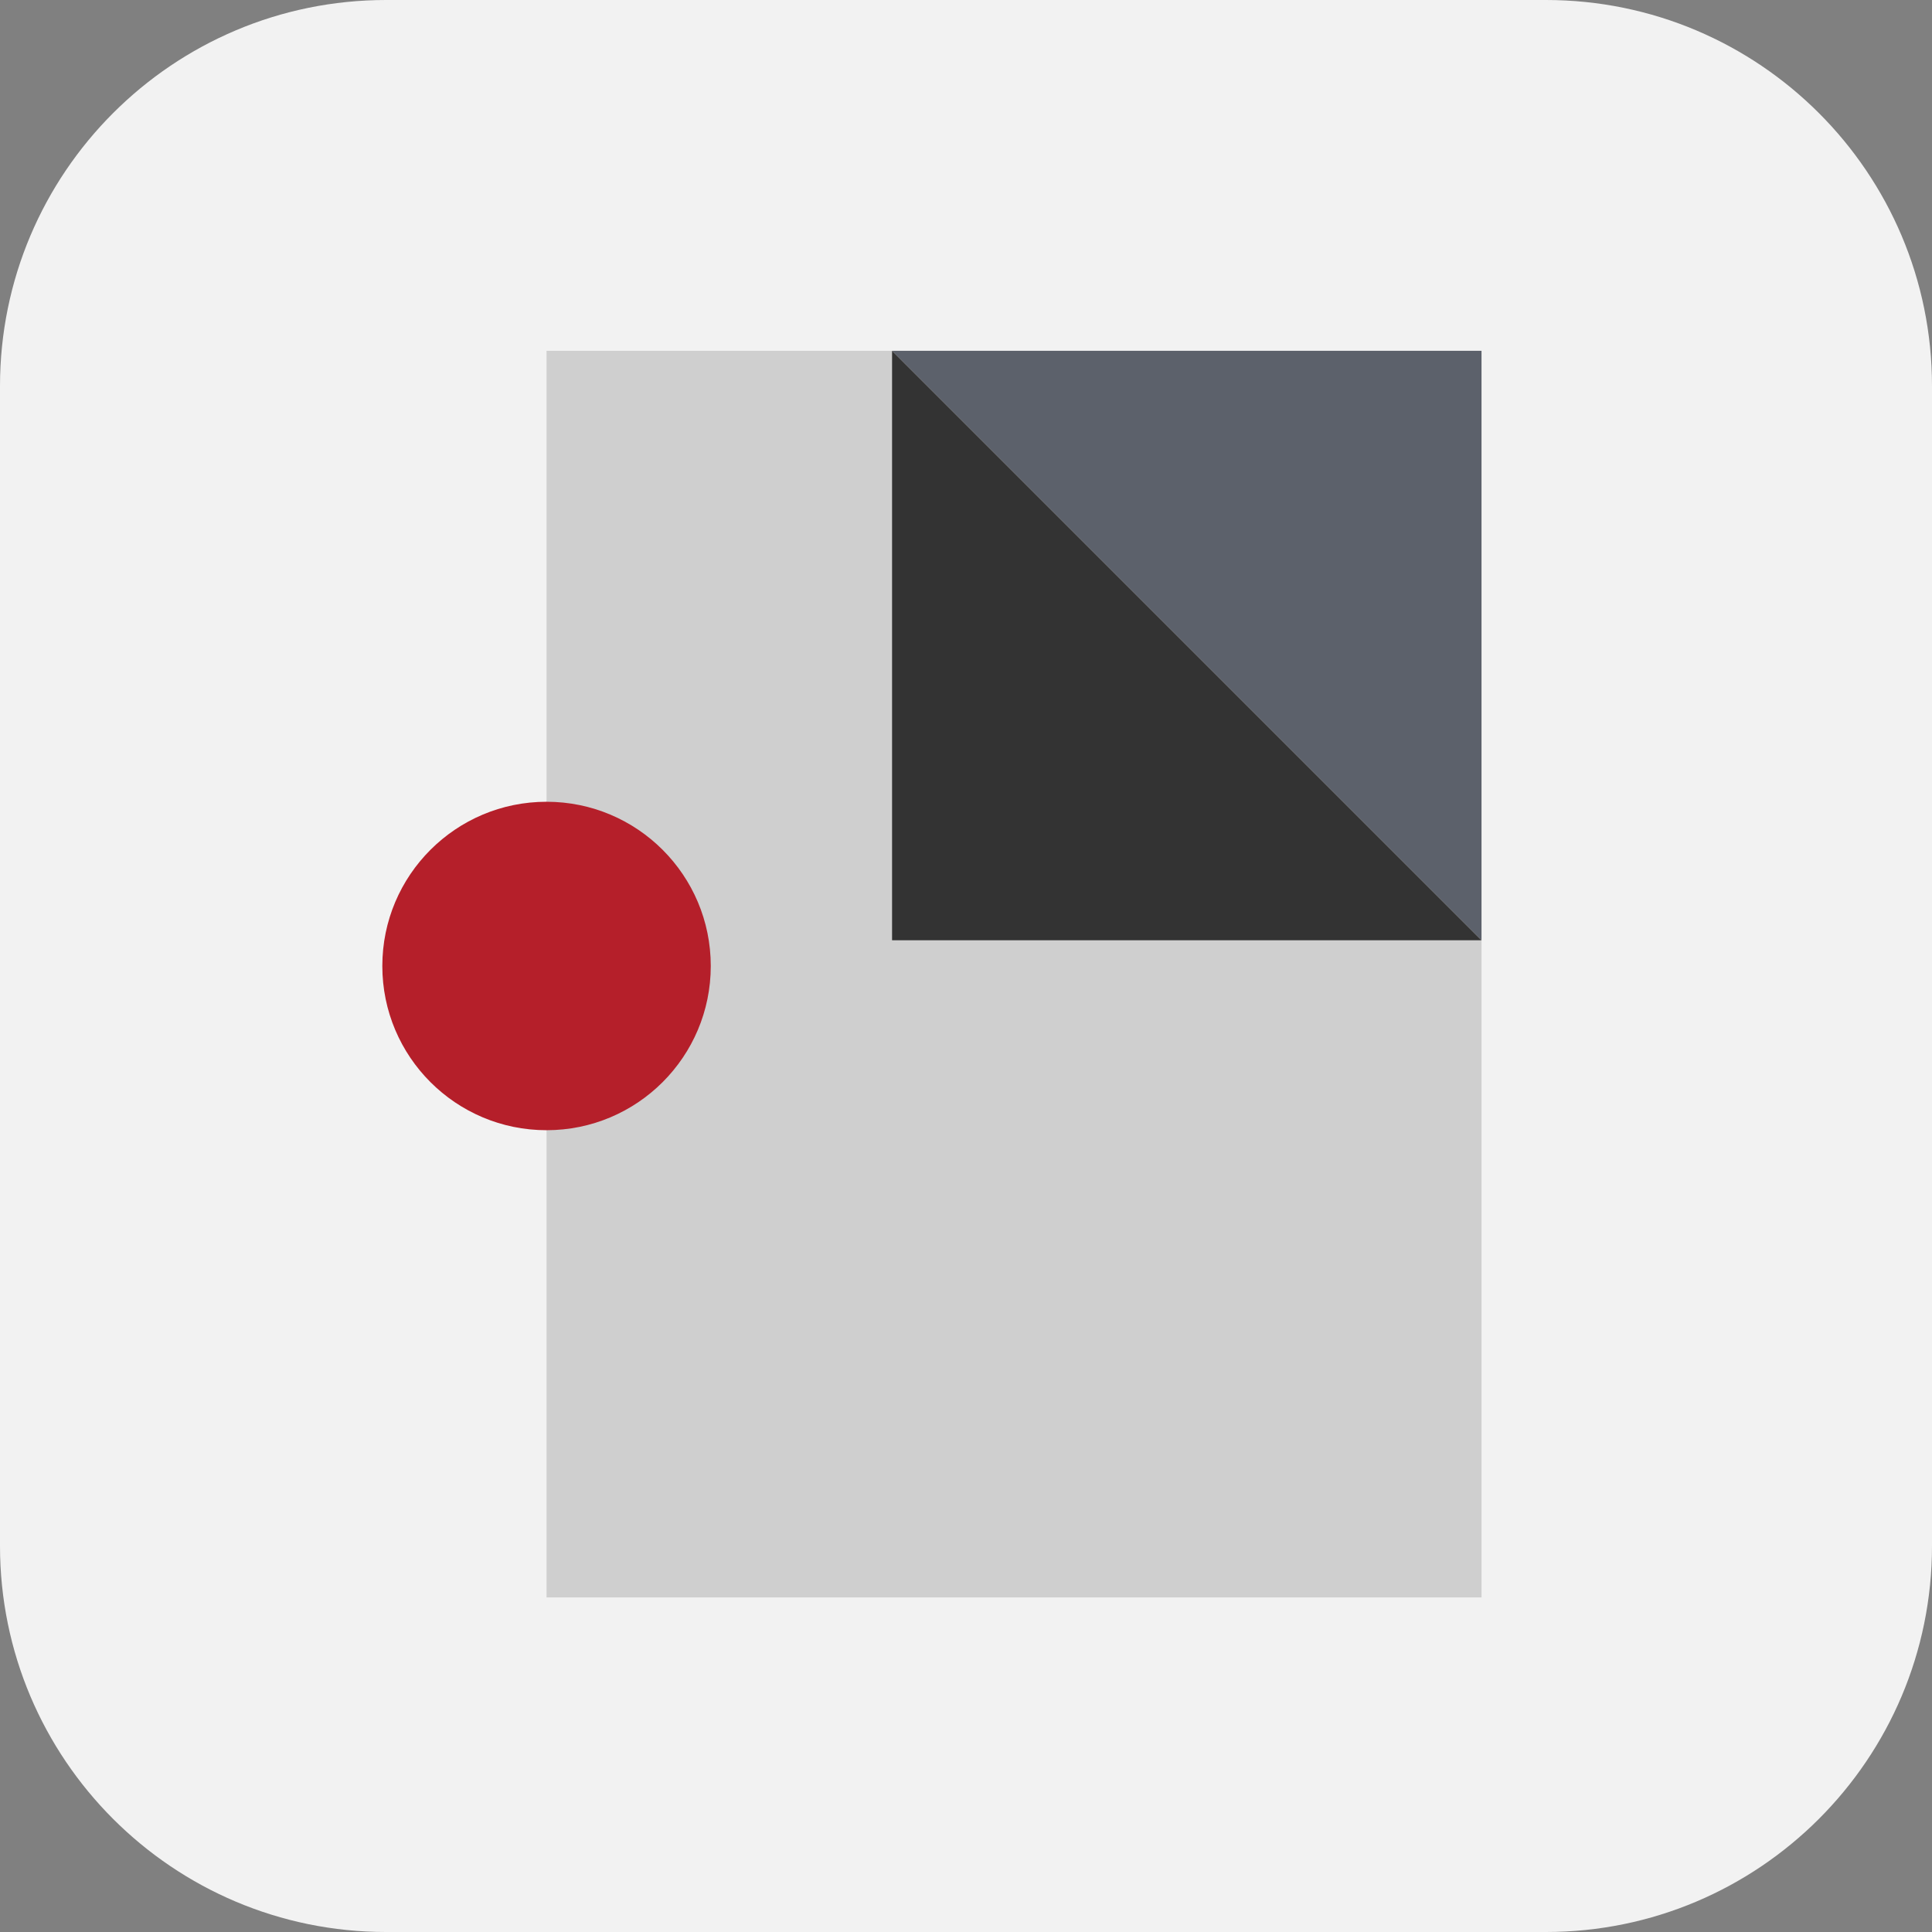
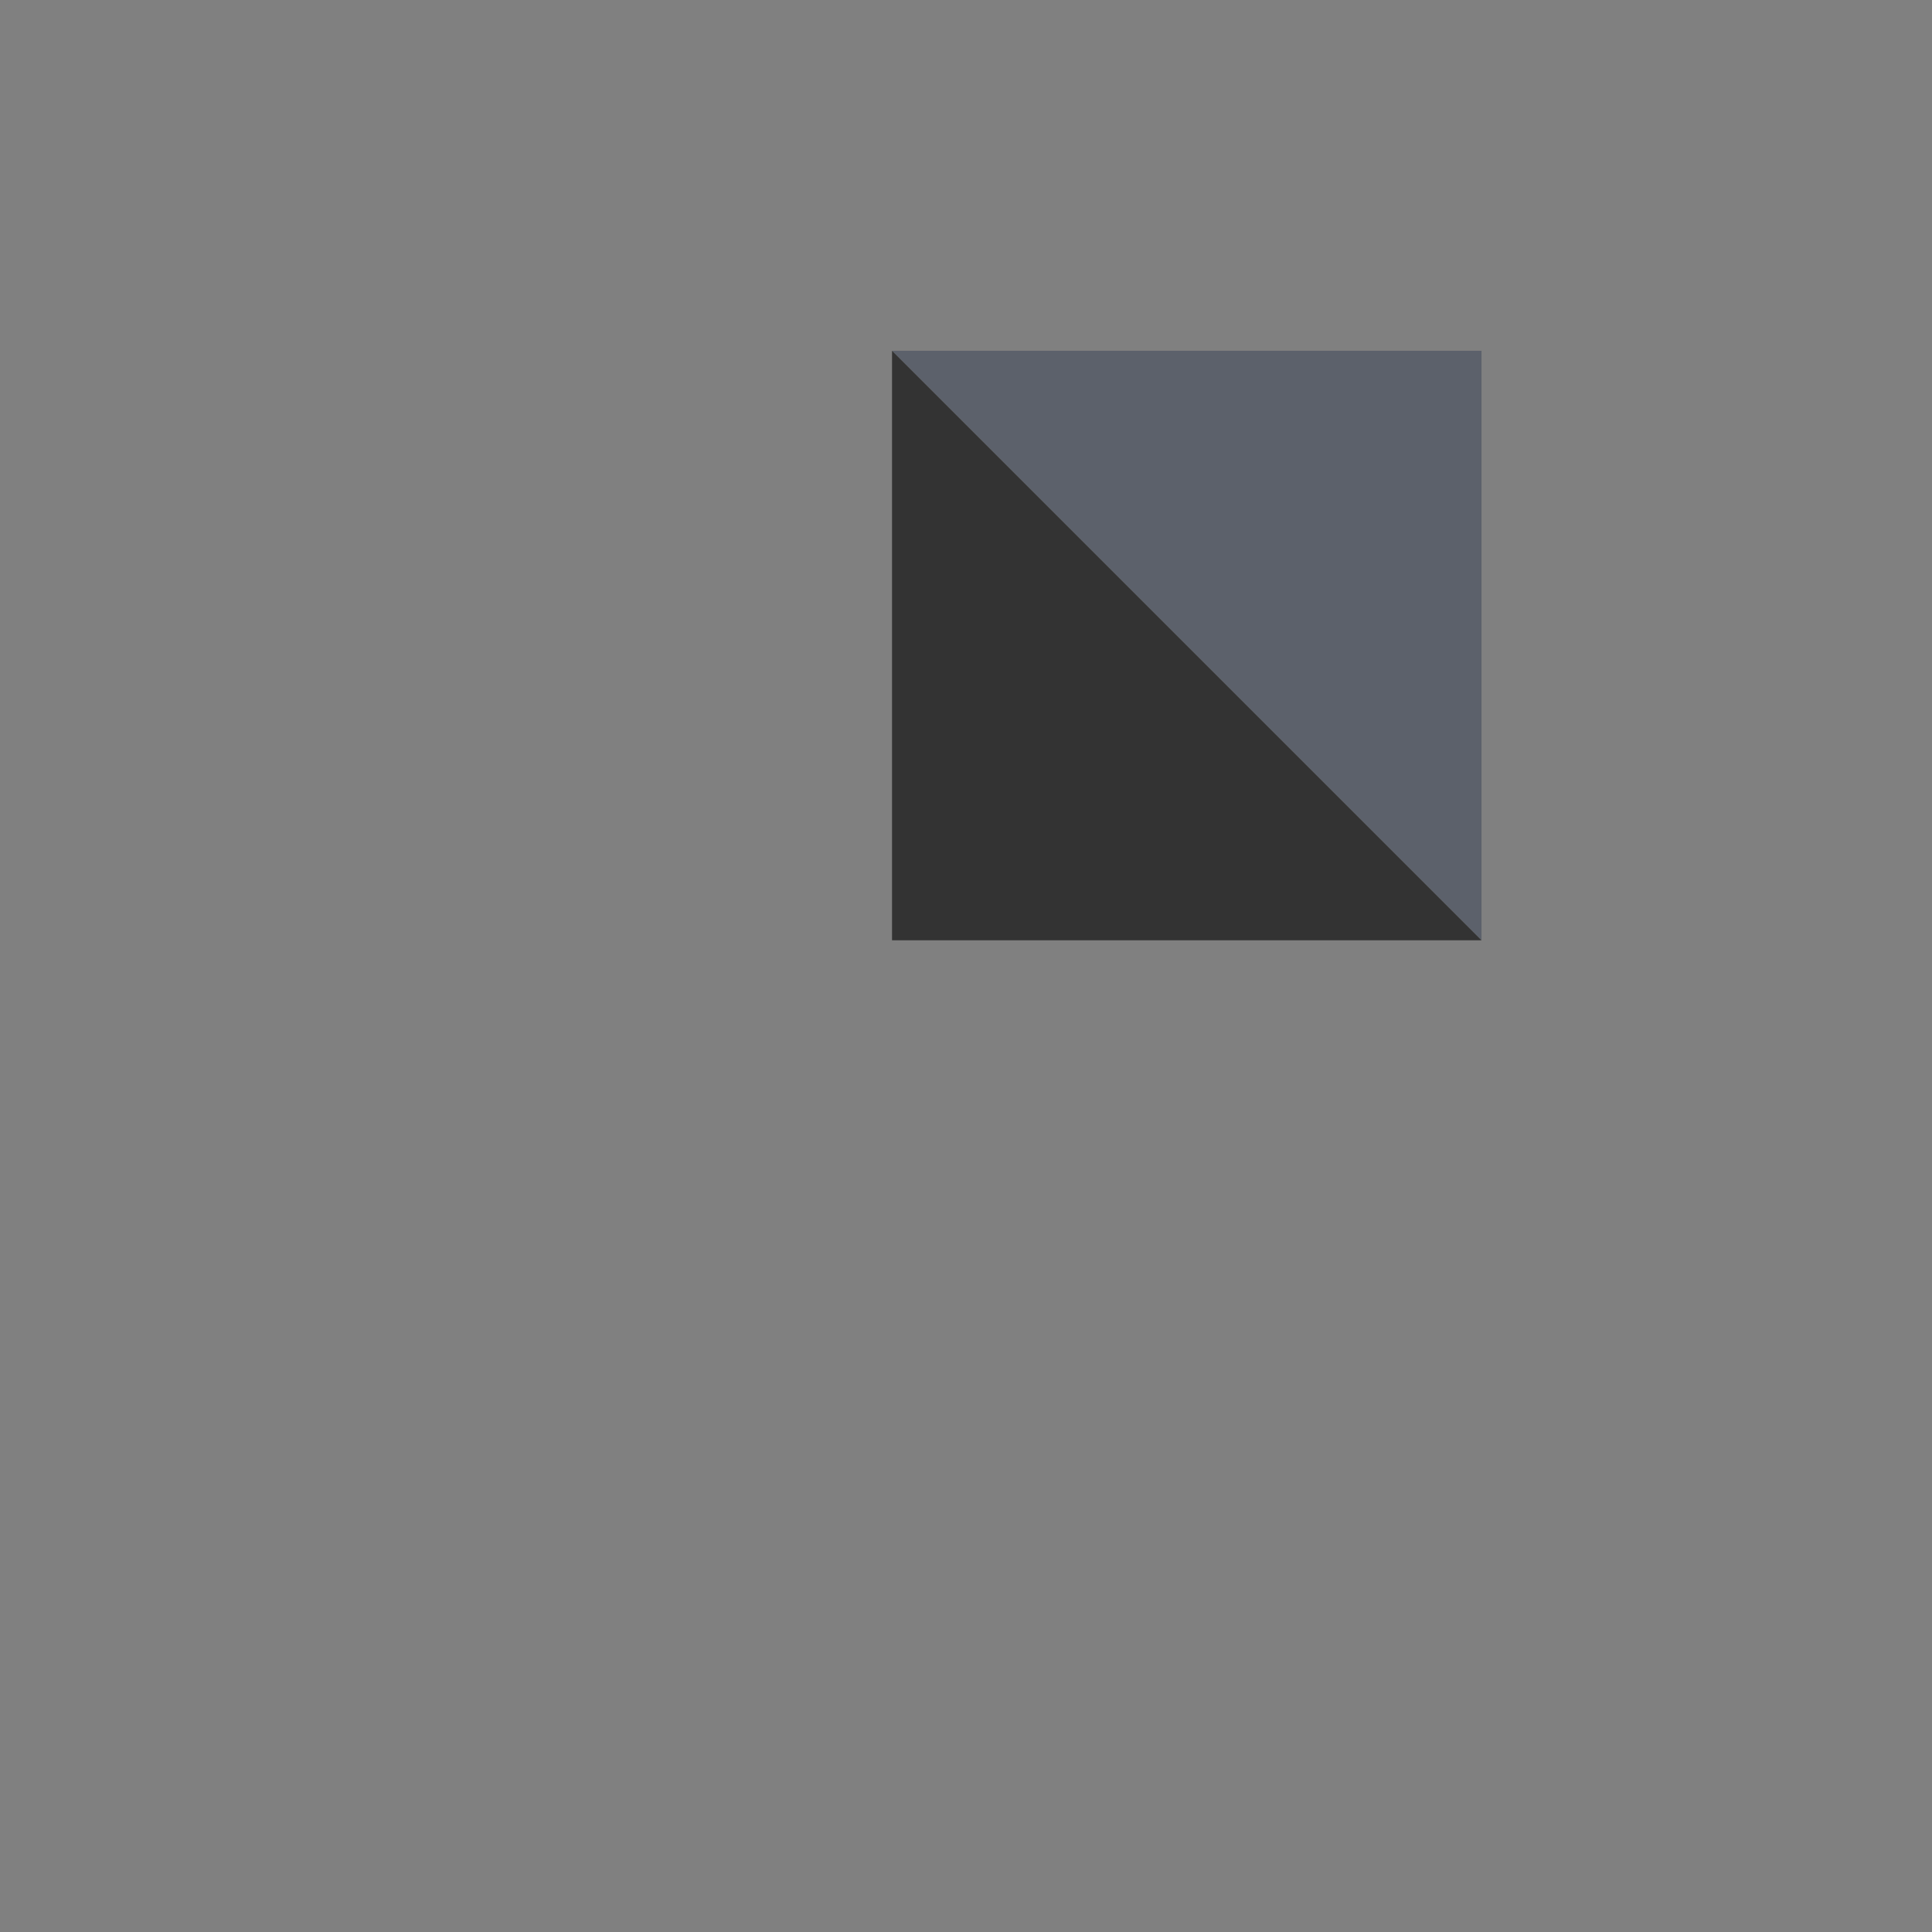
<svg xmlns="http://www.w3.org/2000/svg" version="1.1" id="Ebene_1" x="0px" y="0px" viewBox="0 0 56.693 56.693" style="enable-background:new 0 0 56.693 56.693;" xml:space="preserve">
  <rect x="0" y="0" width="56.693" height="56.693" fill="#808080" stroke="none" />
  <g>
-     <path style="fill:#F2F2F2;" d="M45.363,56.693H11.33C5.073,56.693,0,51.62,0,45.363V11.33   C0,5.073,5.073,0,11.33,0H45.363c6.258,0,11.33,5.073,11.33,11.33V45.363   C56.693,51.62,51.62,56.693,45.363,56.693z" />
    <g>
-       <polygon style="fill:#CFCFCF;" points="26.176,10.294 16.038,10.294 16.038,46.875     43.474,46.875 43.474,27.592 26.176,27.592   " />
      <polygon style="fill:#5C616B;" points="26.176,10.294 43.474,27.592 43.474,10.294   " />
      <polygon style="fill:#333333;" points="26.176,27.592 43.474,27.592 26.176,10.294   " />
      <g>
-         <circle style="fill:#B51F2A;" cx="16.038" cy="28.346" r="4.819" />
-       </g>
+         </g>
    </g>
  </g>
</svg>